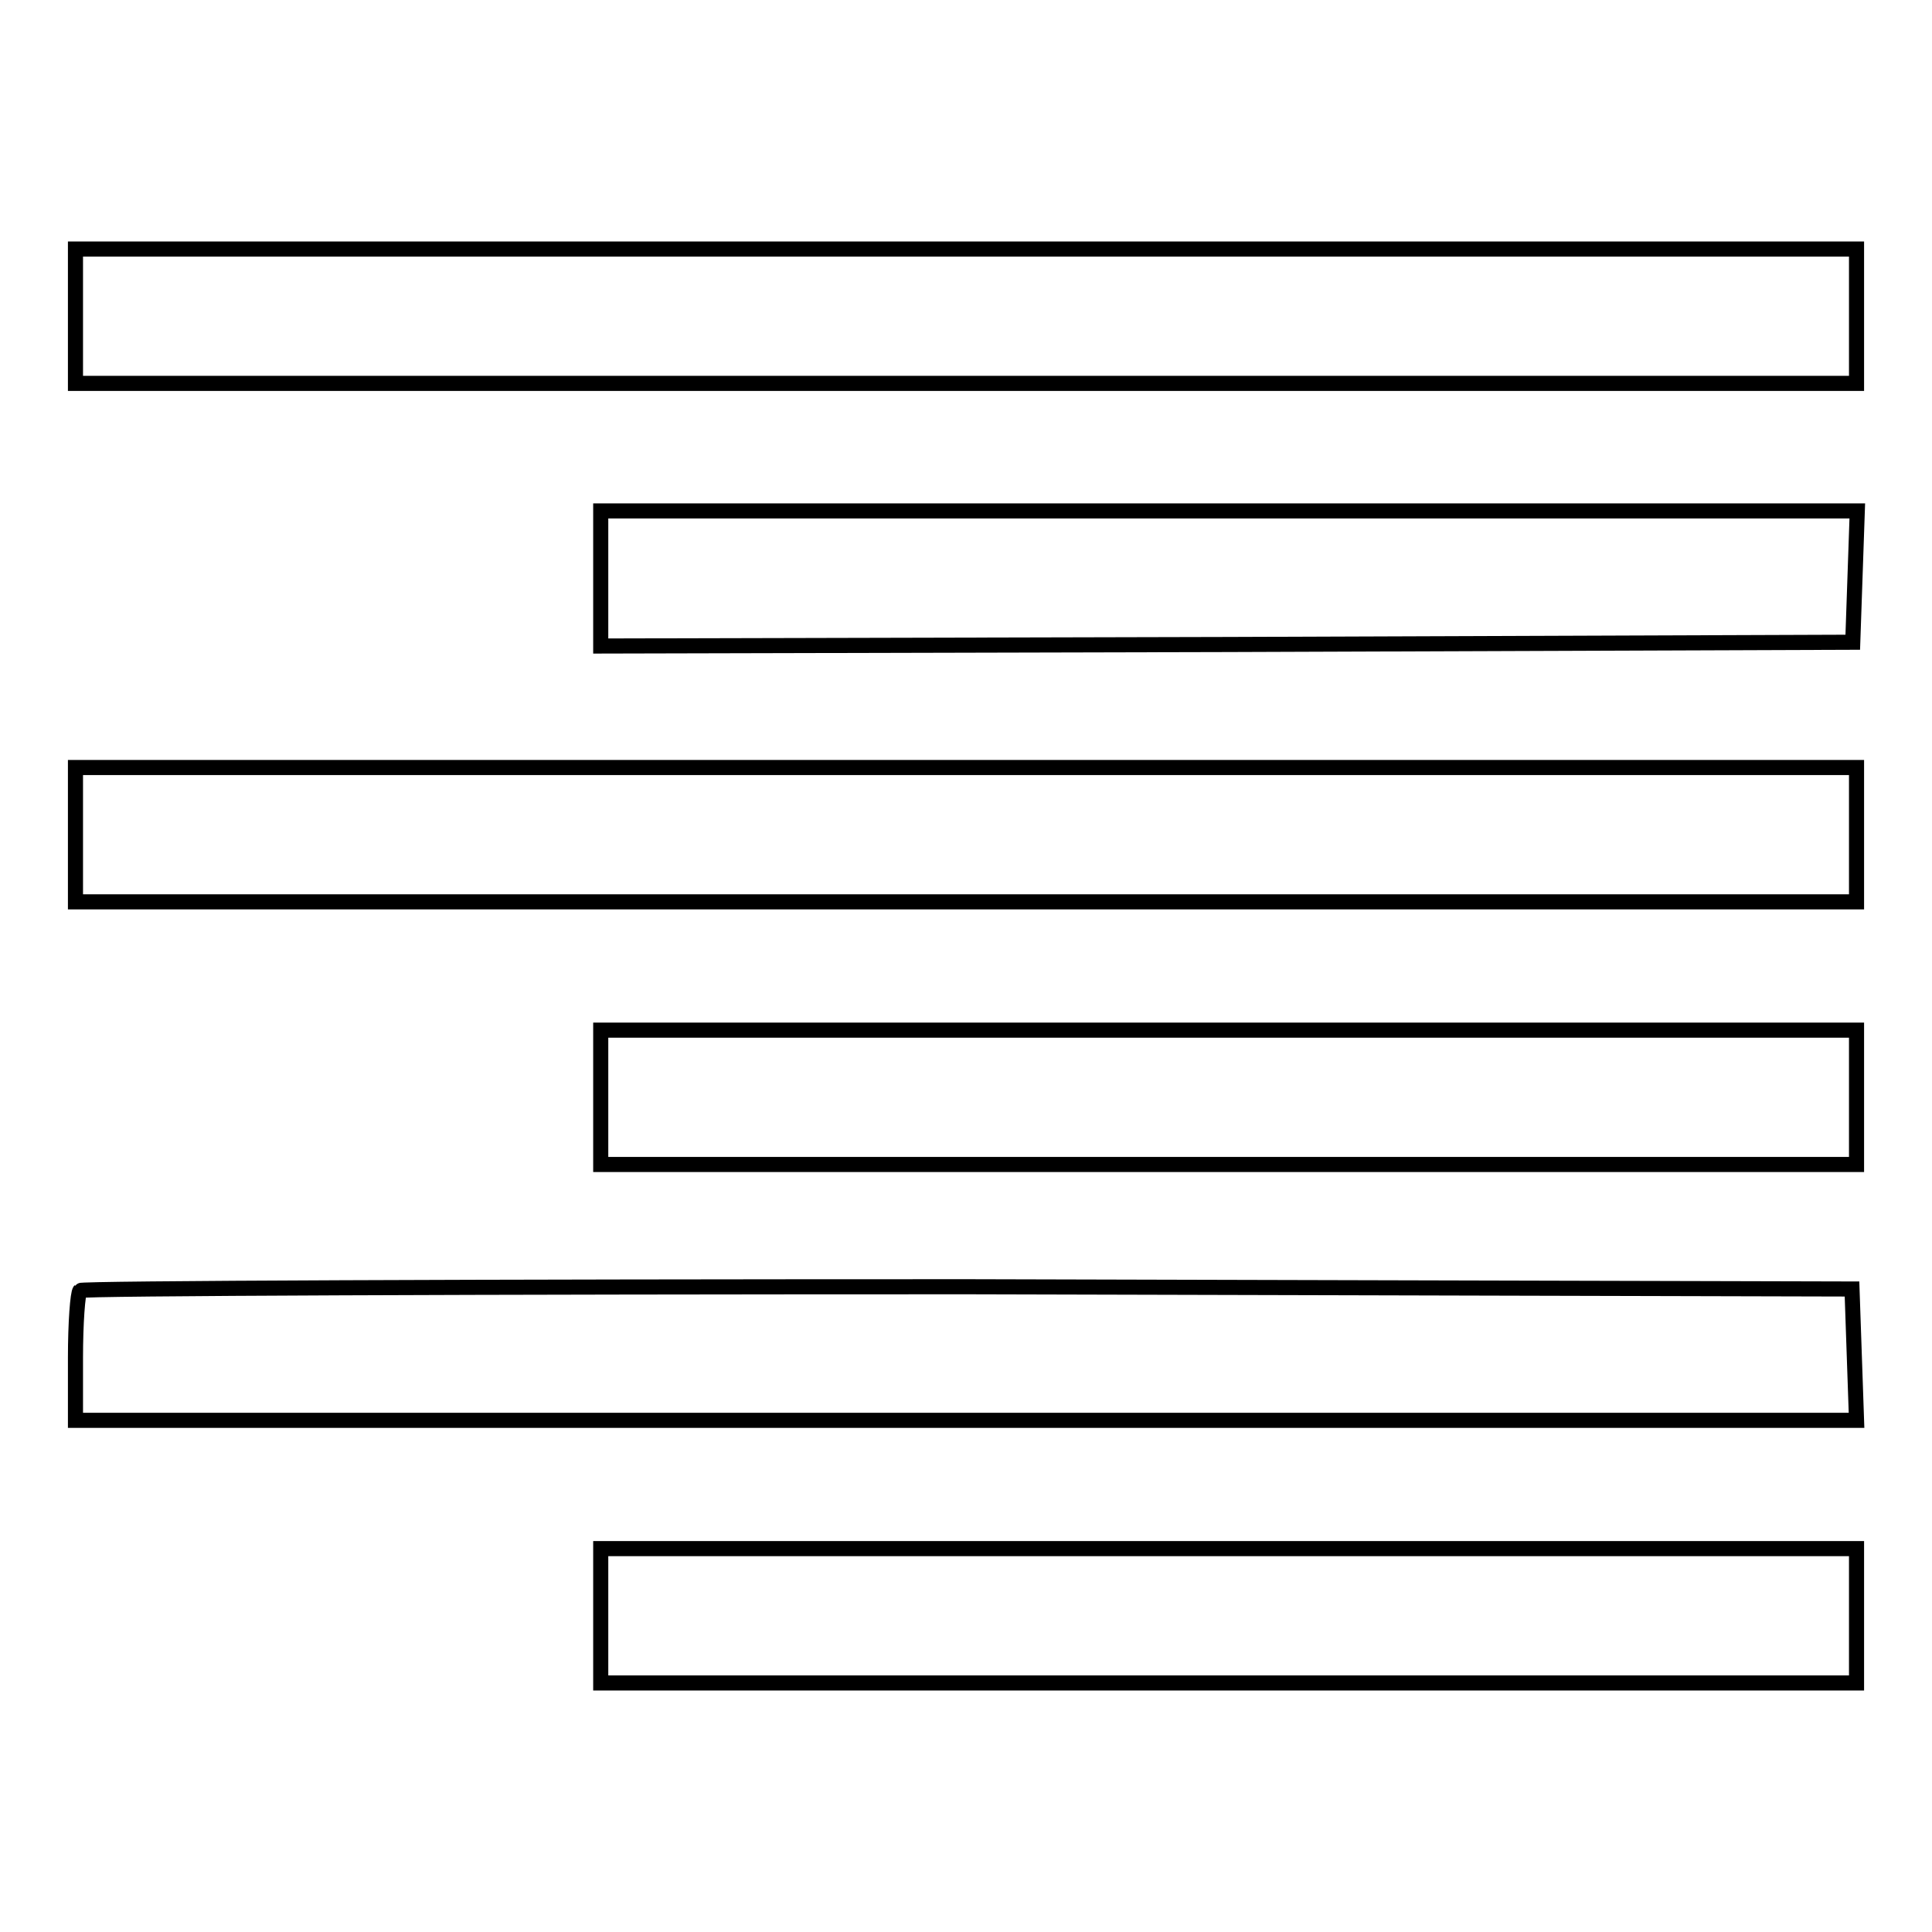
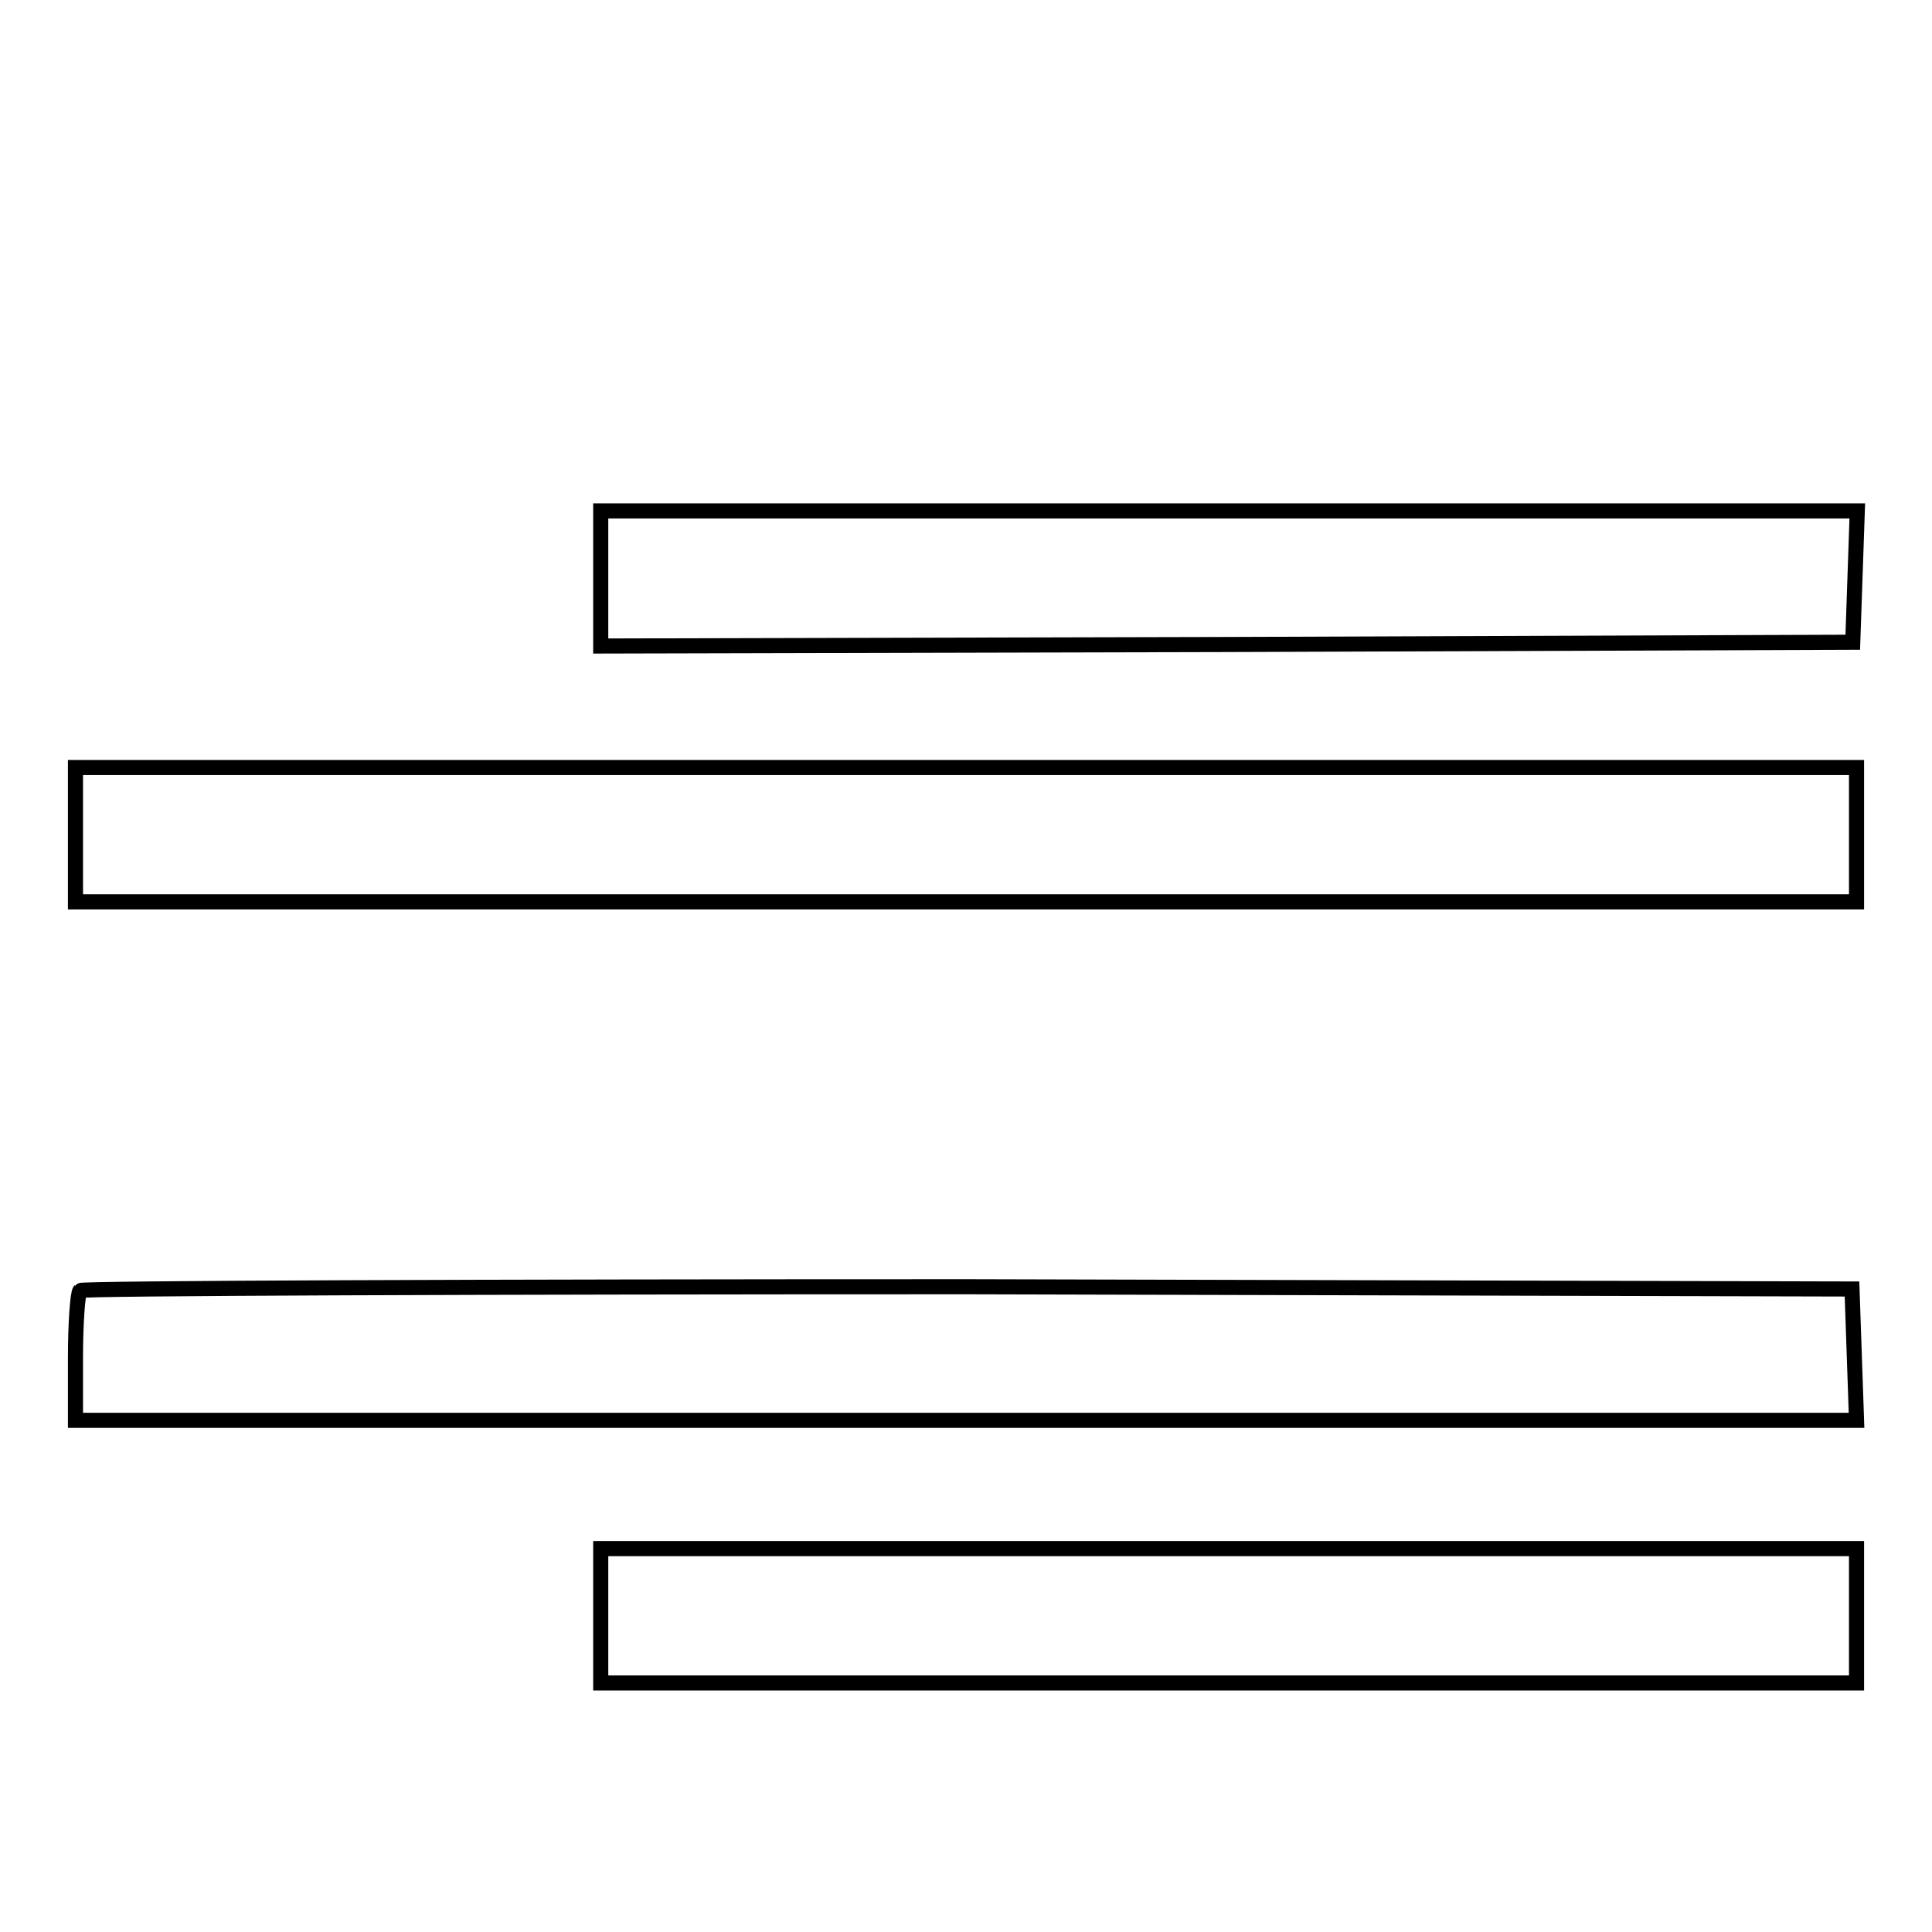
<svg xmlns="http://www.w3.org/2000/svg" version="1.1" x="0px" y="0px" viewBox="0 0 256 256" enable-background="new 0 0 256 256" xml:space="preserve">
  <g>
    <g>
      <g>
-         <path stroke-width="2" fill-opacity="0" stroke="#000000" d="M10,41.9v8.9h118h118v-8.9V33H128H10V41.9z" />
        <path stroke-width="2" fill-opacity="0" stroke="#000000" d="M79.6,76.7v8.9l83-0.2l82.9-0.3l0.3-8.7l0.3-8.7h-83.3H79.6V76.7z" />
        <path stroke-width="2" fill-opacity="0" stroke="#000000" d="M10,110.6v8.9h118h118v-8.9v-8.9H128H10V110.6z" />
-         <path stroke-width="2" fill-opacity="0" stroke="#000000" d="M79.6,145.4v8.9h83.2h83.2v-8.9v-8.9h-83.2H79.6V145.4z" />
        <path stroke-width="2" fill-opacity="0" stroke="#000000" d="M10.6,171c-0.3,0.3-0.6,4.3-0.6,8.9v8.3h118h118l-0.3-8.7l-0.3-8.7l-117.2-0.3C63.9,170.5,10.8,170.7,10.6,171z" />
        <path stroke-width="2" fill-opacity="0" stroke="#000000" d="M79.6,214.1v8.9h83.2h83.2v-8.9v-8.9h-83.2H79.6V214.1z" />
      </g>
    </g>
  </g>
</svg>